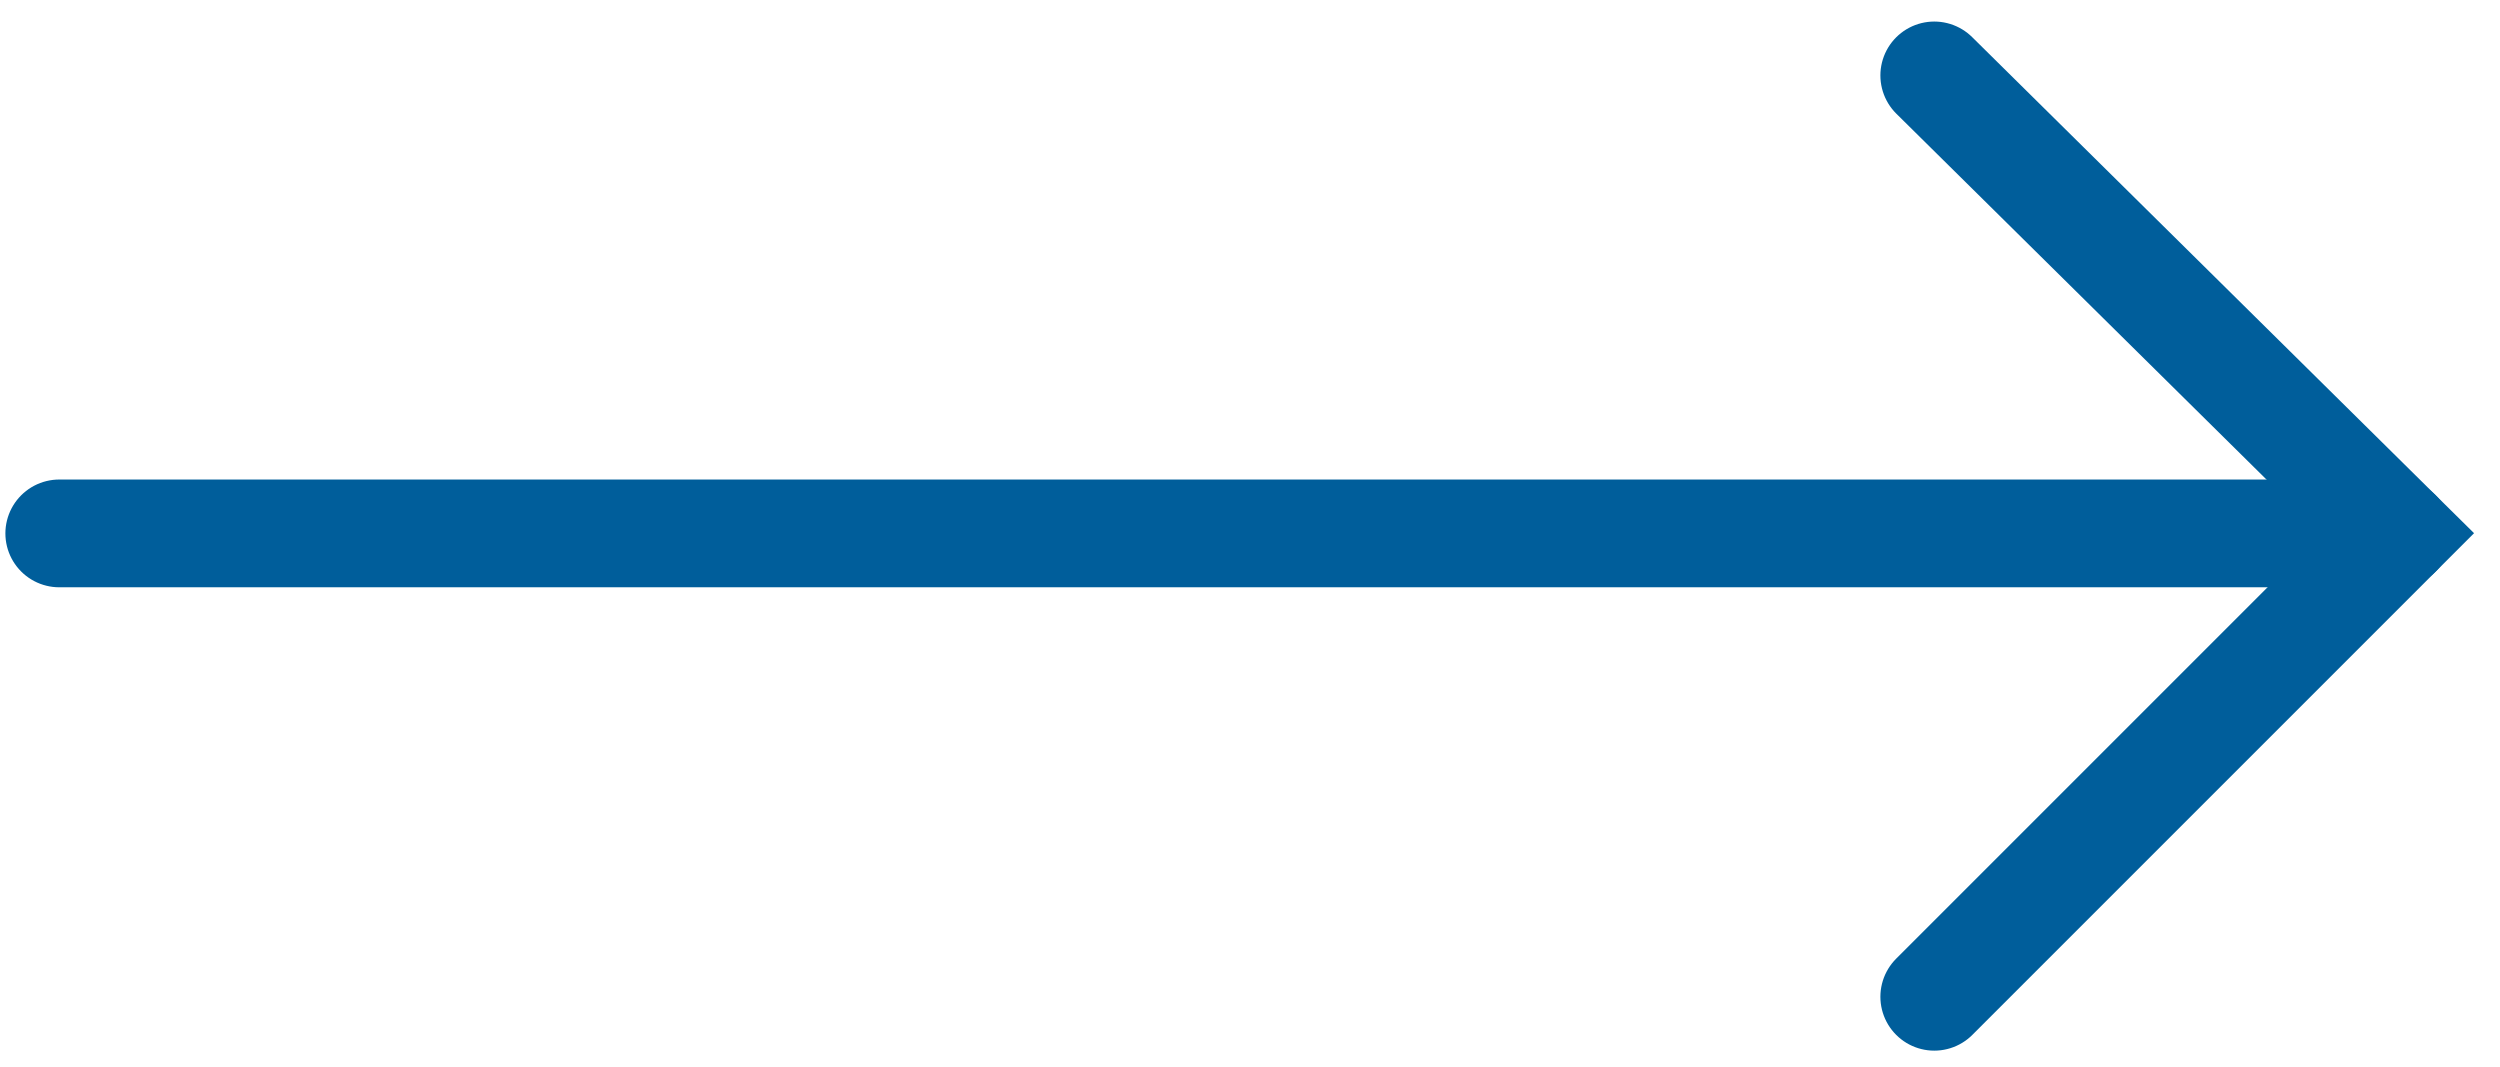
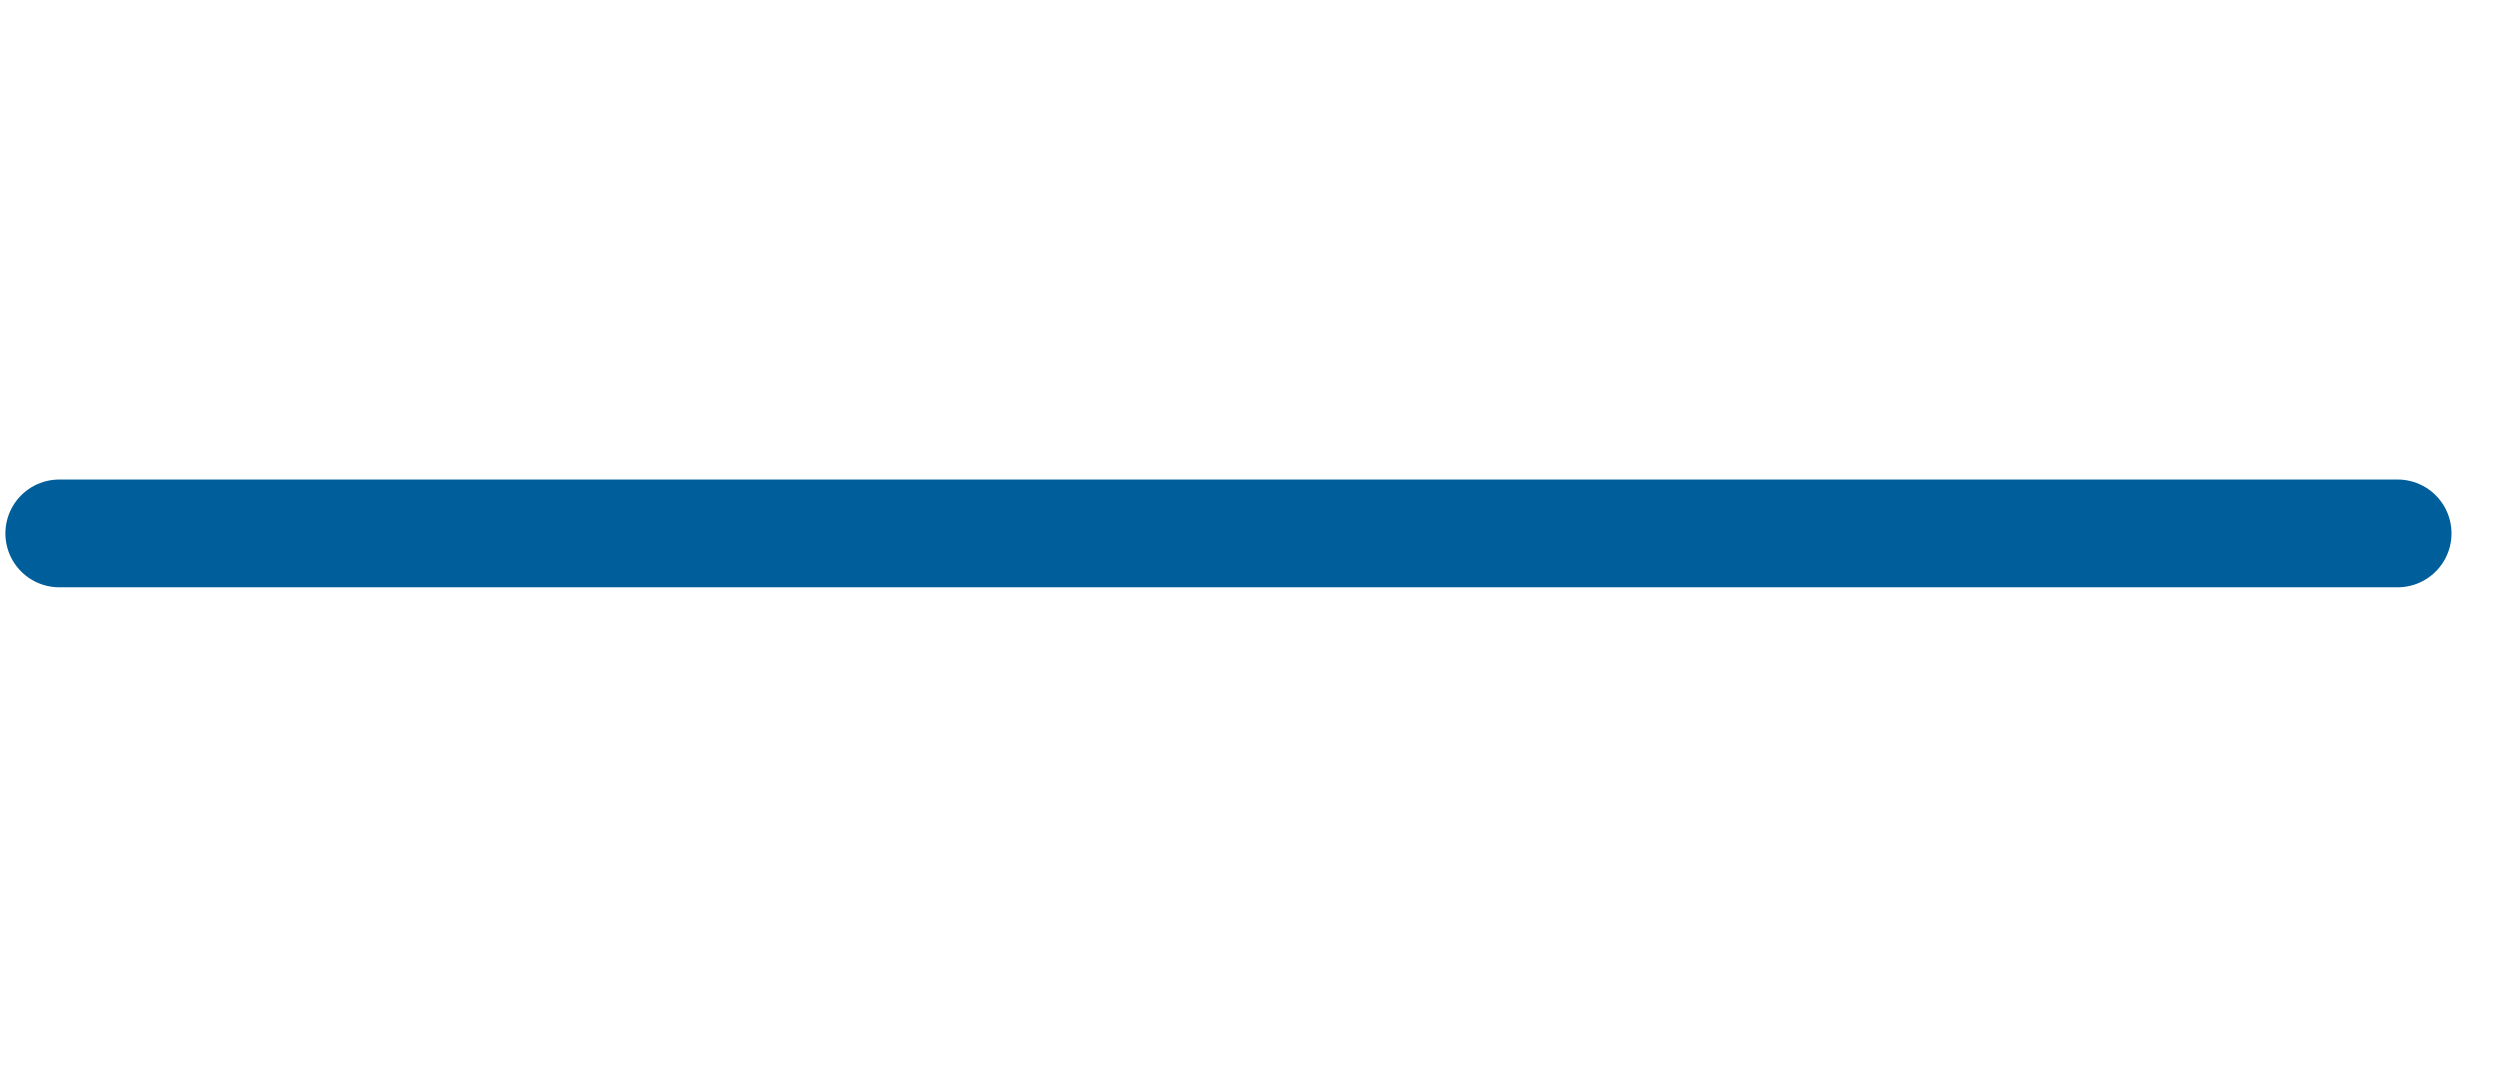
<svg xmlns="http://www.w3.org/2000/svg" version="1.1" id="Ebene_1" x="0px" y="0px" viewBox="0 0 46.4 19.8" style="enable-background:new 0 0 46.4 19.8;" xml:space="preserve">
  <style type="text/css">
	.st0{fill:none;stroke:#005E9B;stroke-width:2;stroke-linecap:round;}
</style>
  <line class="st0" x1="1.1" y1="9.9" x2="44.5" y2="9.9" />
-   <polyline class="st0" points="35.9,18.5 44.5,9.9 35.9,1.4 " />
</svg>